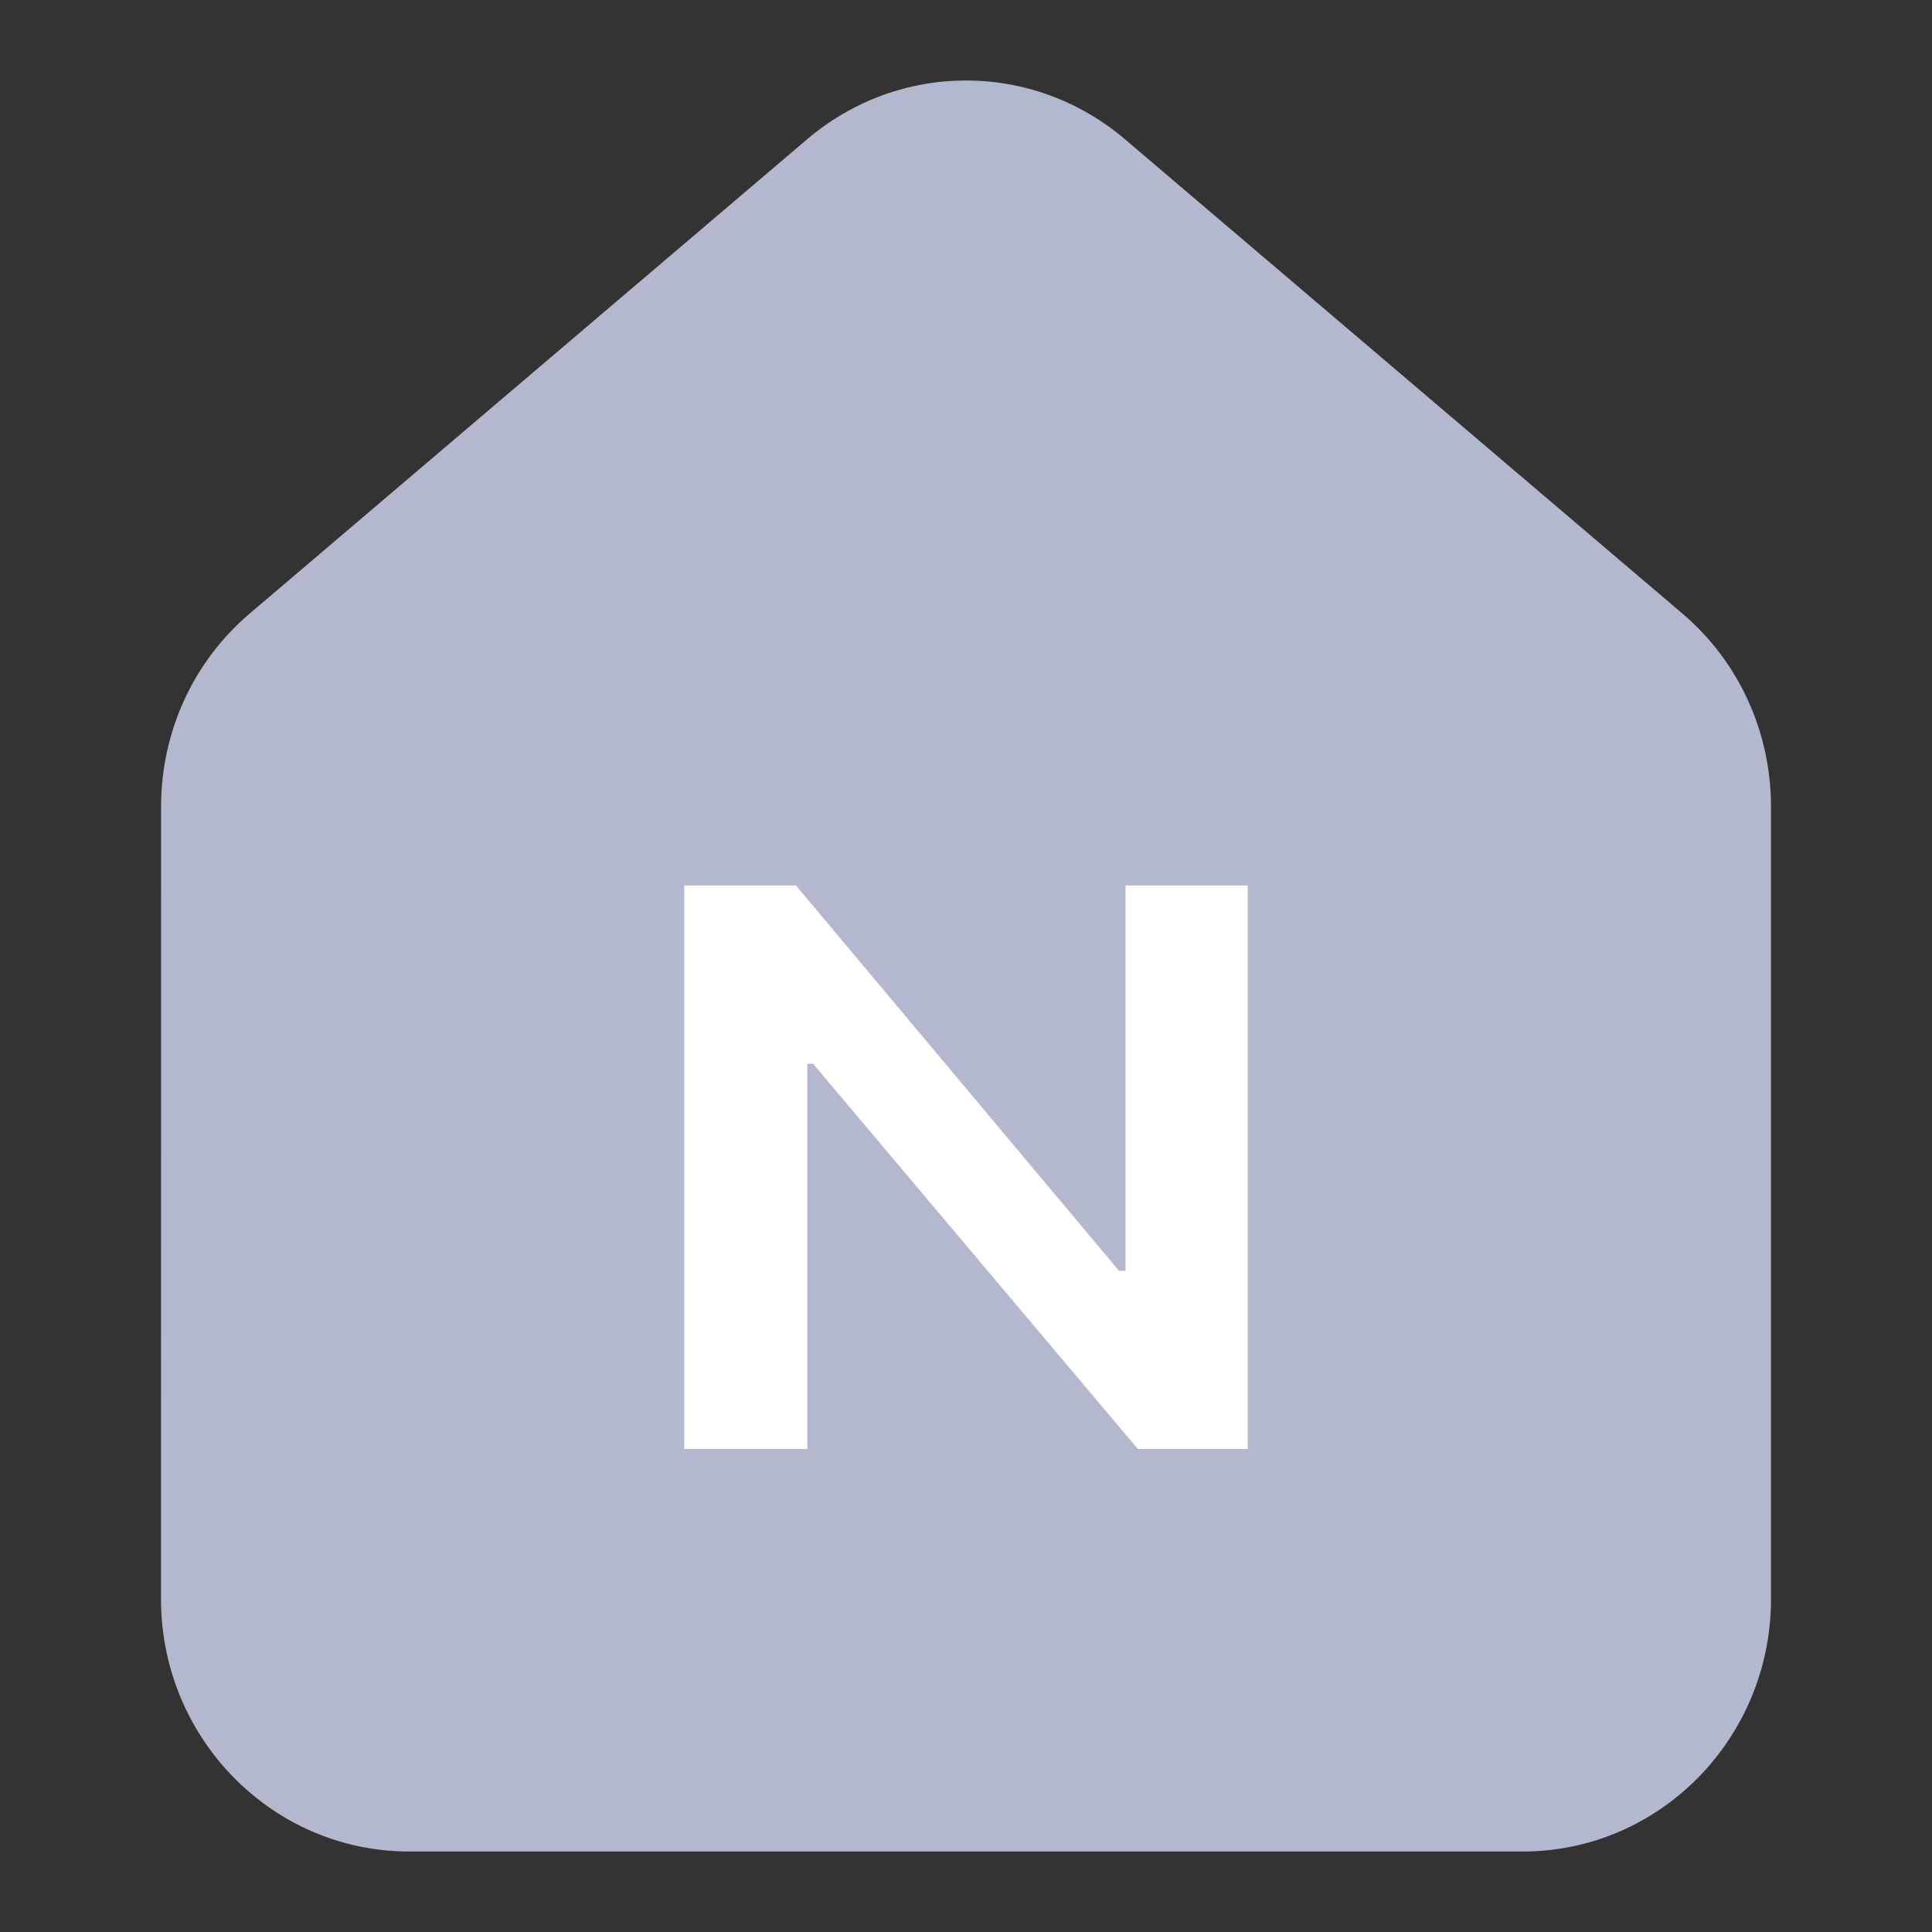
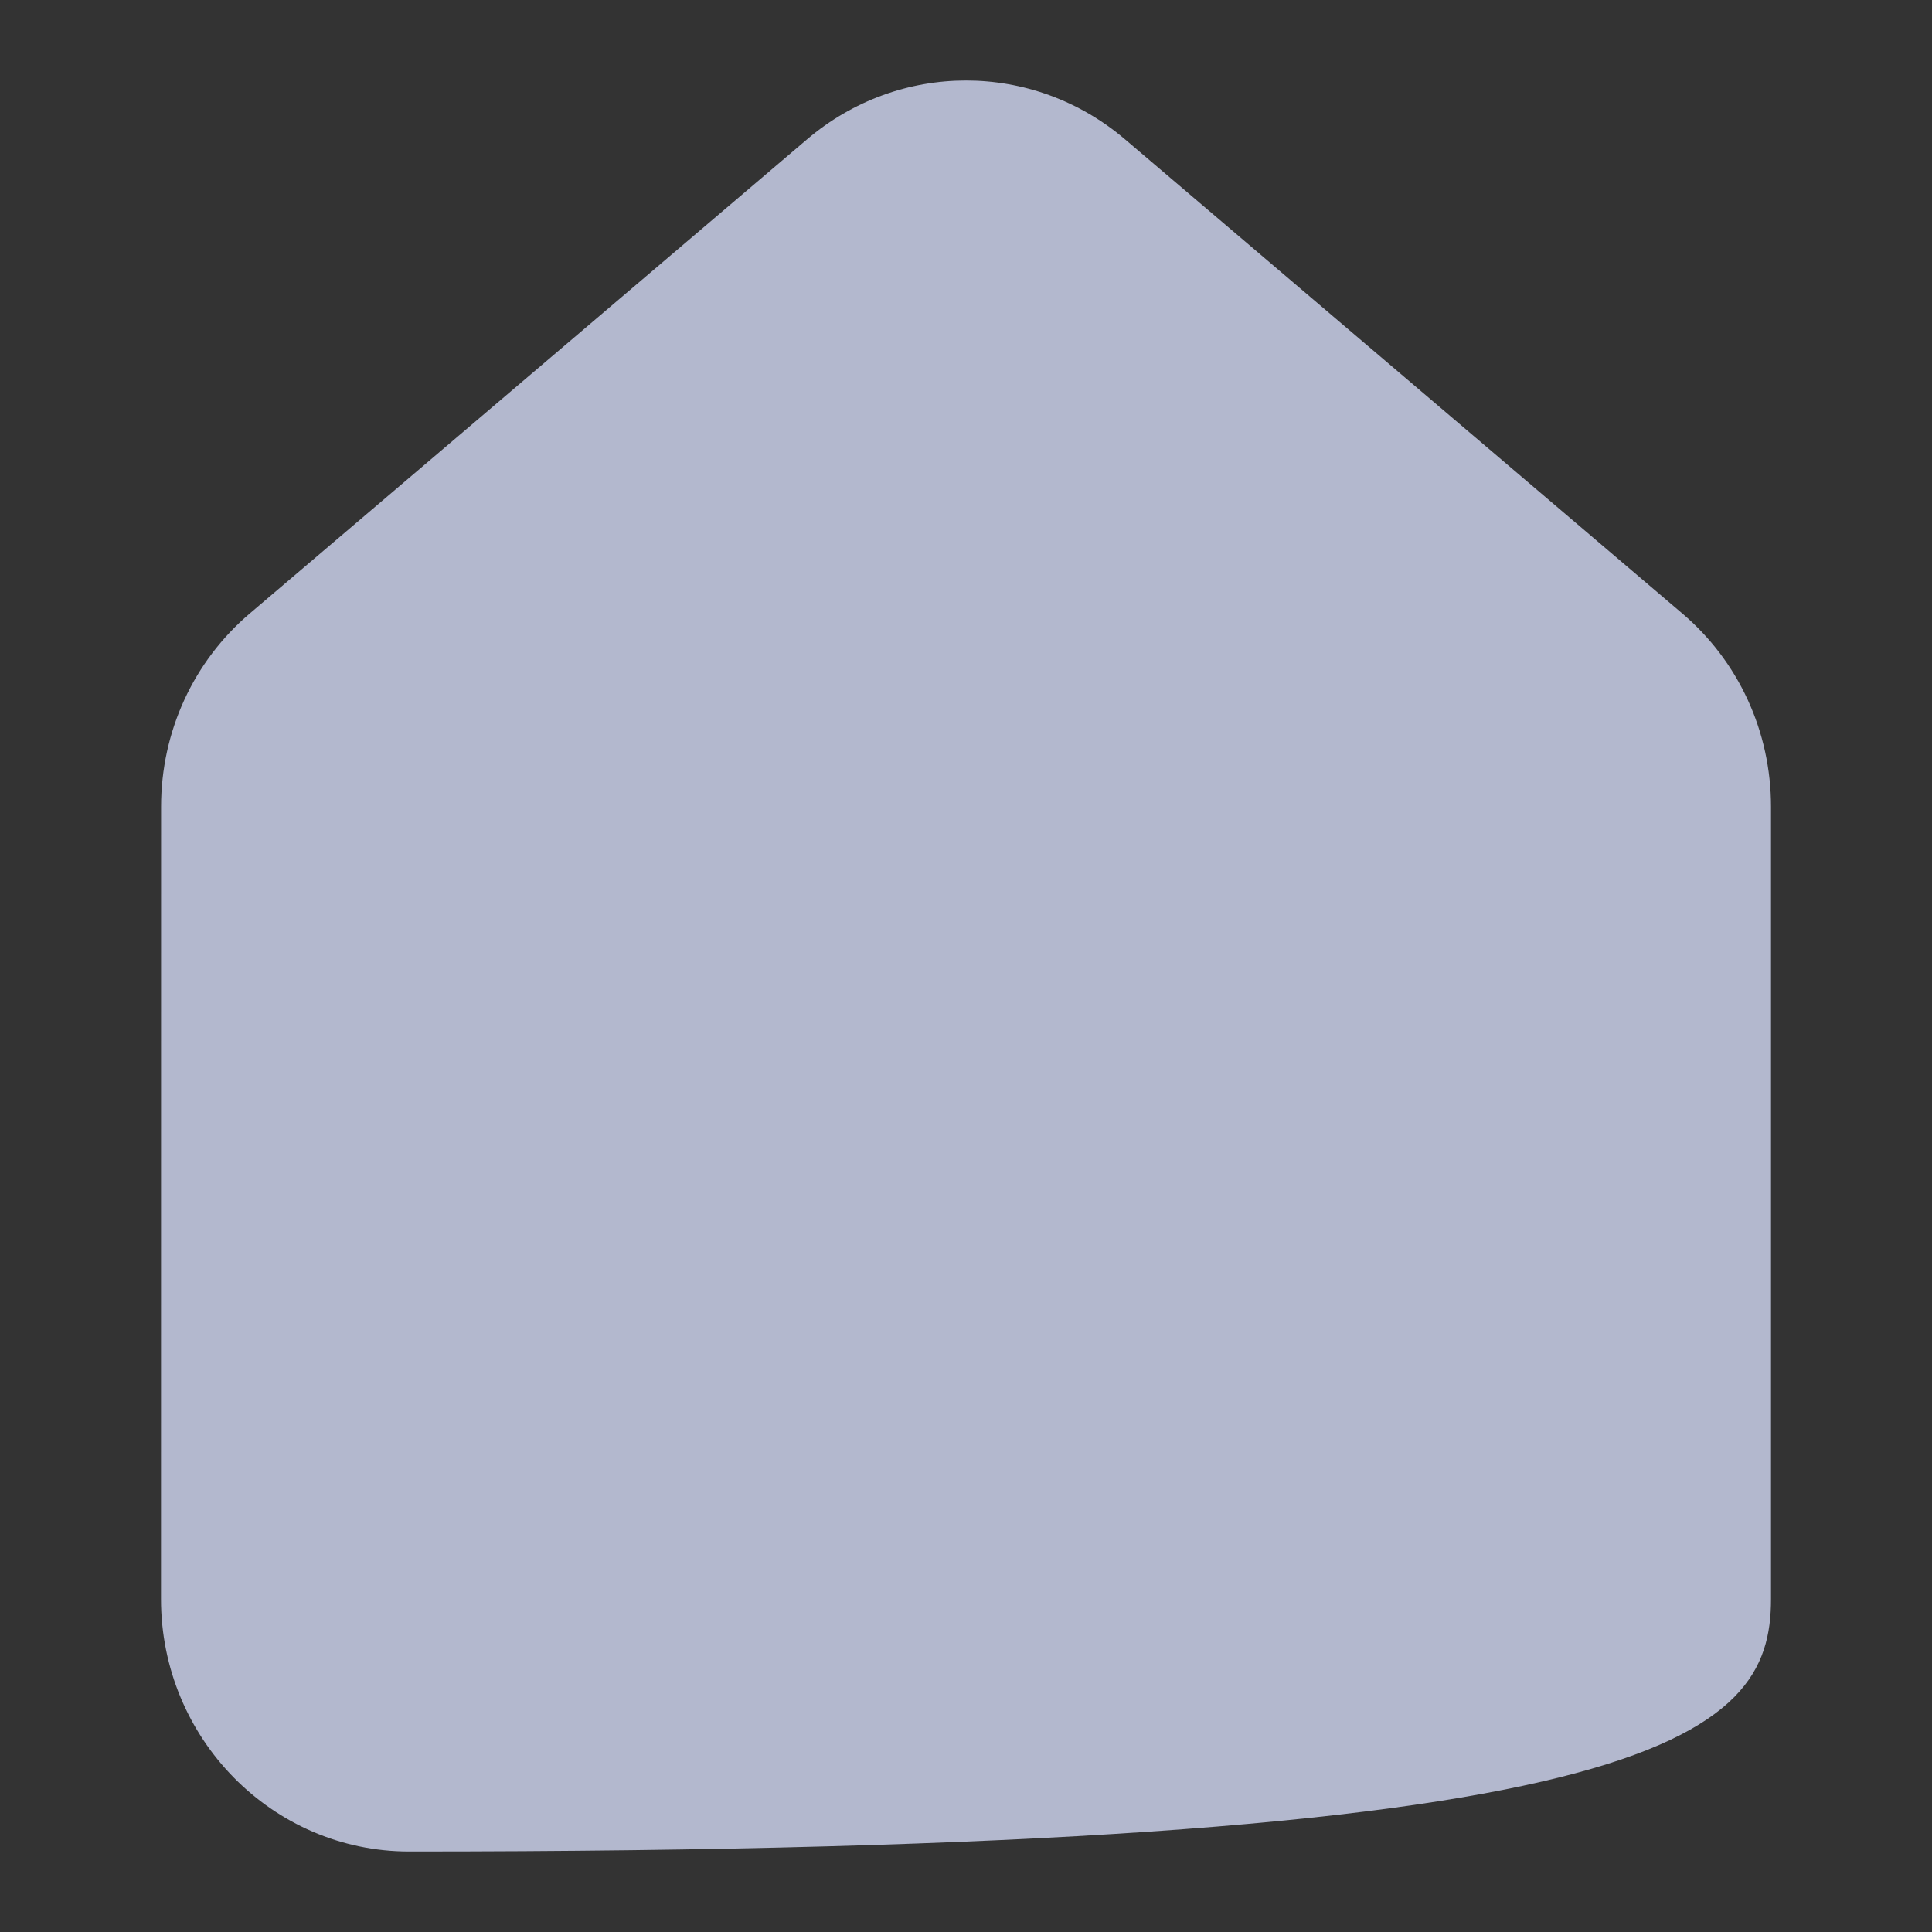
<svg xmlns="http://www.w3.org/2000/svg" width="24" height="24" viewBox="0 0 24 24" fill="none">
  <rect x="0" y="0" width="24" height="24" fill="#333333" stroke="none" />
-   <path d="M2 19.864C2 21.593 3.381 23 5.082 23H18.918C20.617 23 22 21.594 22 19.864V10.021C22 9.089 21.598 8.214 20.895 7.618L13.977 1.732C12.831 0.756 11.17 0.756 10.024 1.732L3.106 7.618C2.403 8.214 2.001 9.089 2.001 10.021L2 19.864Z" fill="#B3B8CE" />
-   <path d="M15.5 11V18H14.135L10.1 13.214H10.029V18H8.5V11H9.888L13.9 15.786H13.982V11H15.5Z" fill="white" />
+   <path d="M2 19.864C2 21.593 3.381 23 5.082 23C20.617 23 22 21.594 22 19.864V10.021C22 9.089 21.598 8.214 20.895 7.618L13.977 1.732C12.831 0.756 11.17 0.756 10.024 1.732L3.106 7.618C2.403 8.214 2.001 9.089 2.001 10.021L2 19.864Z" fill="#B3B8CE" />
</svg>